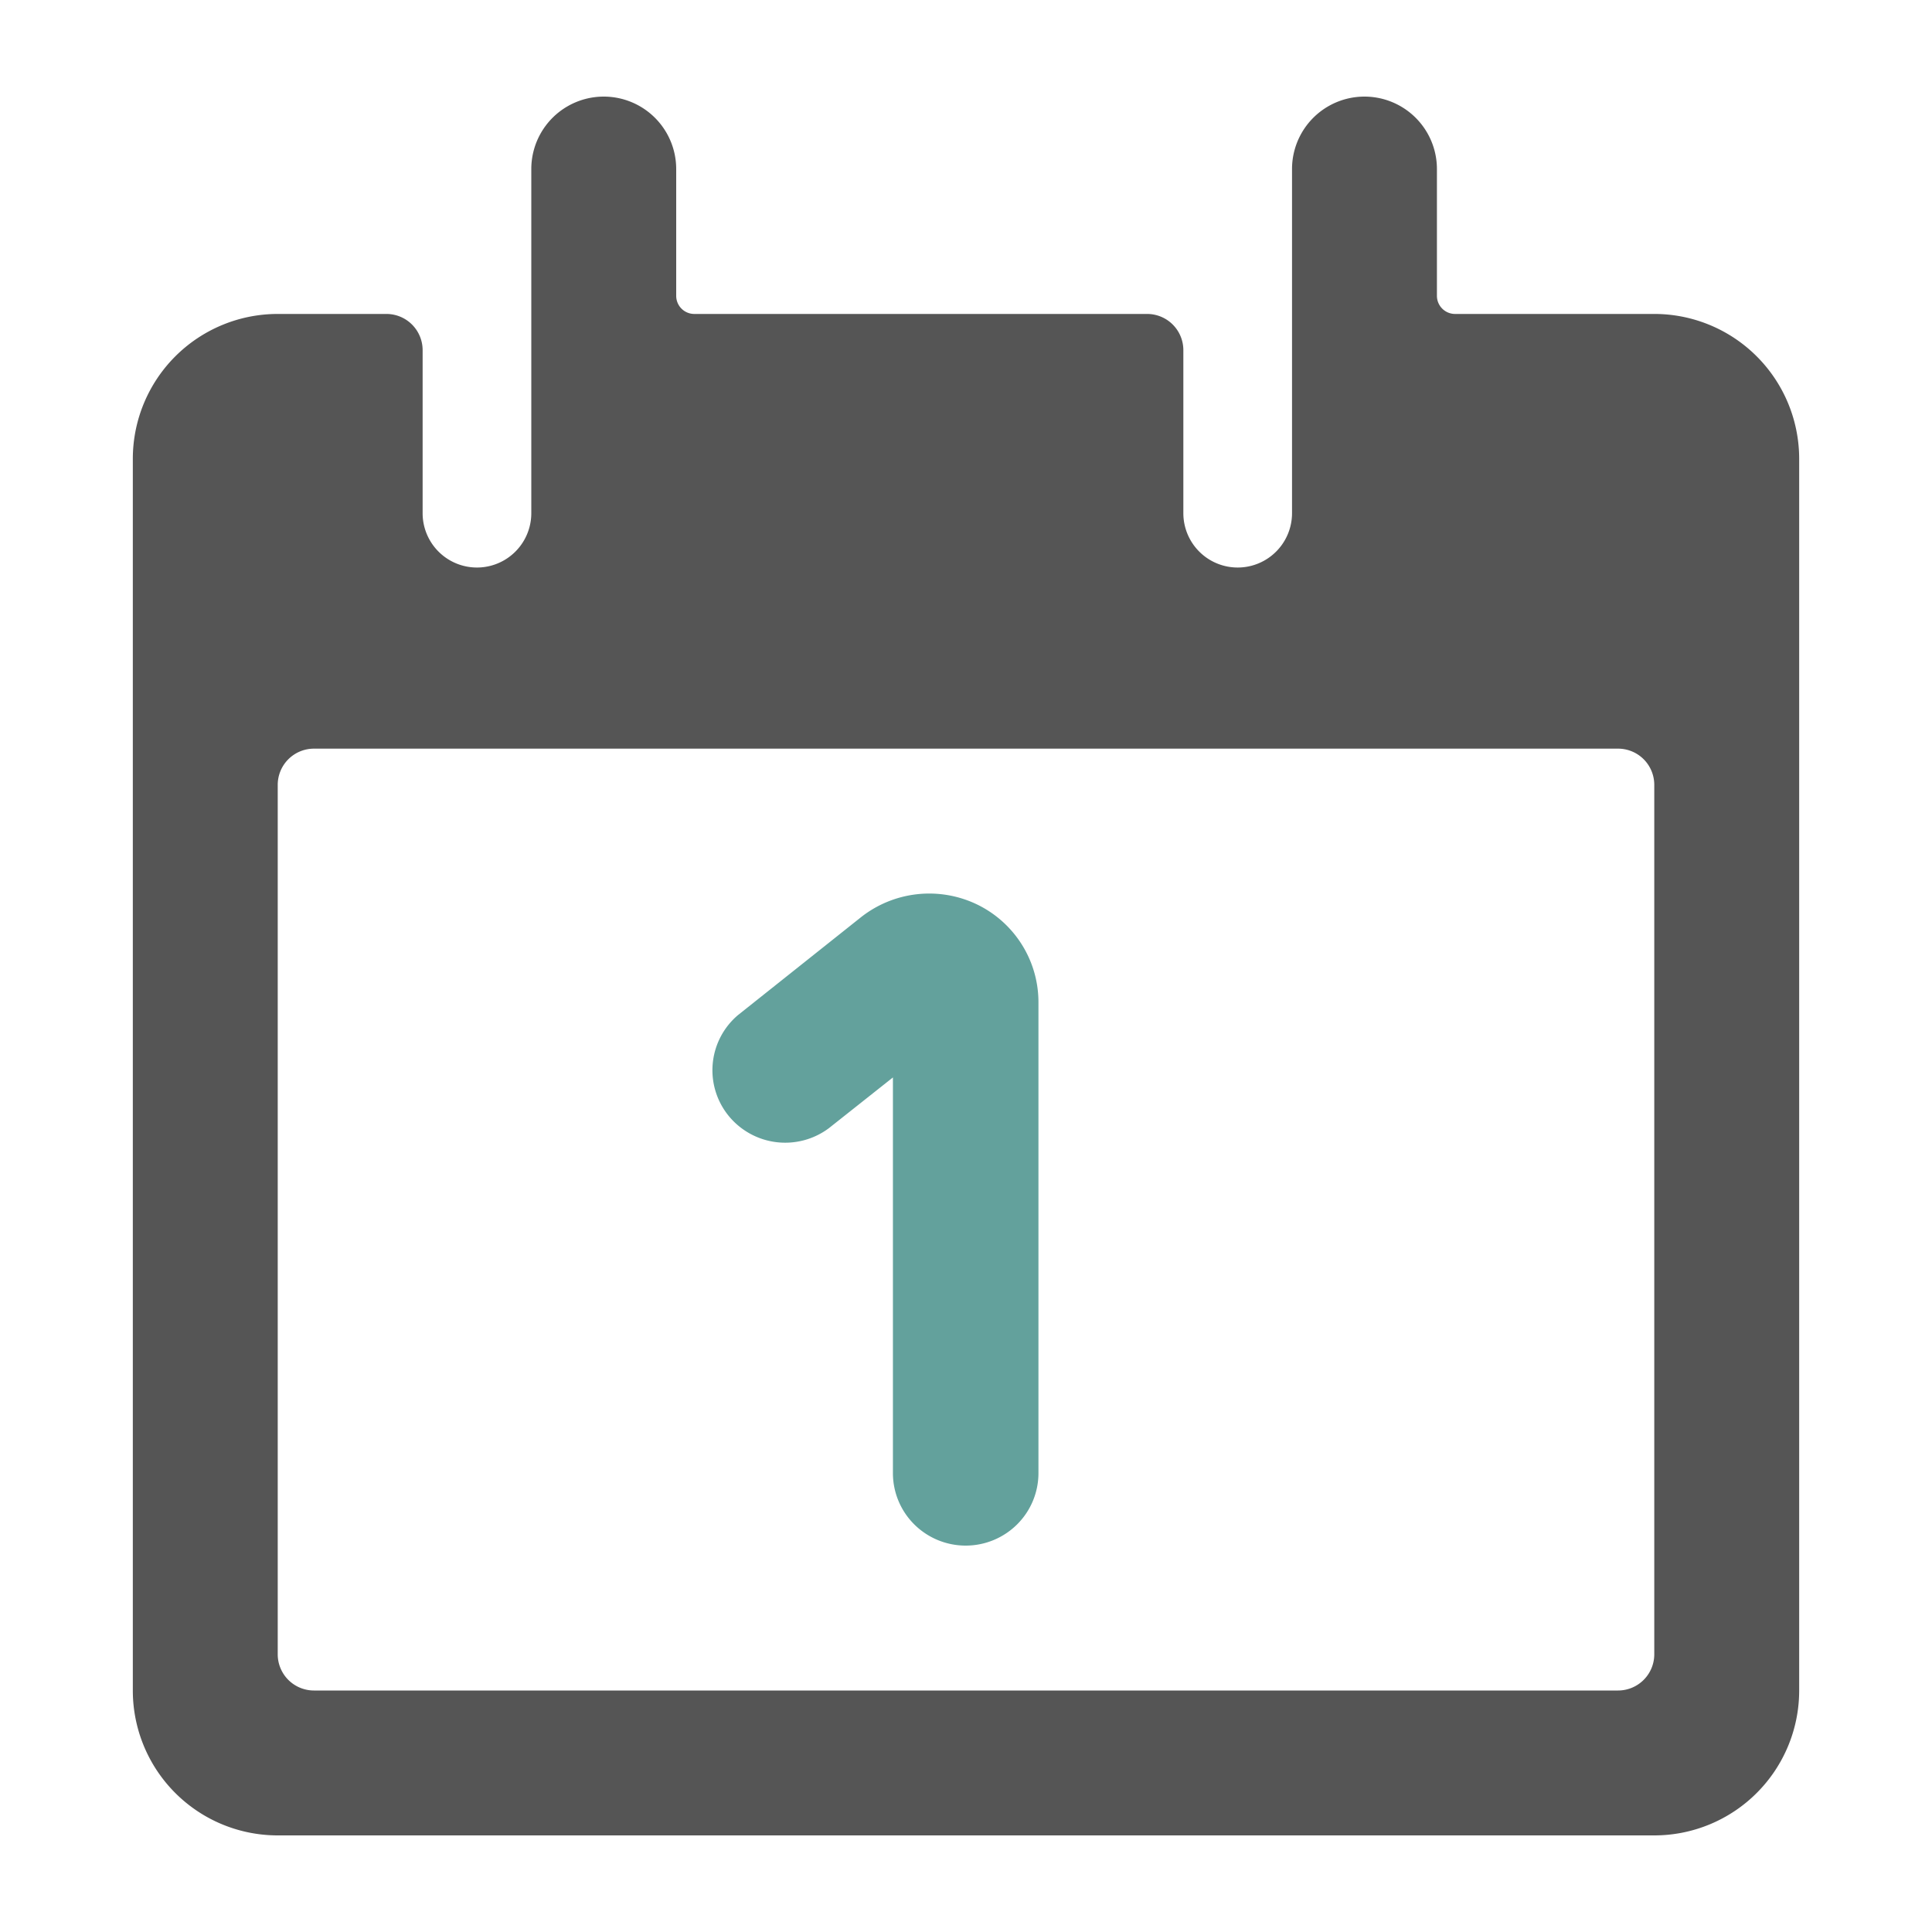
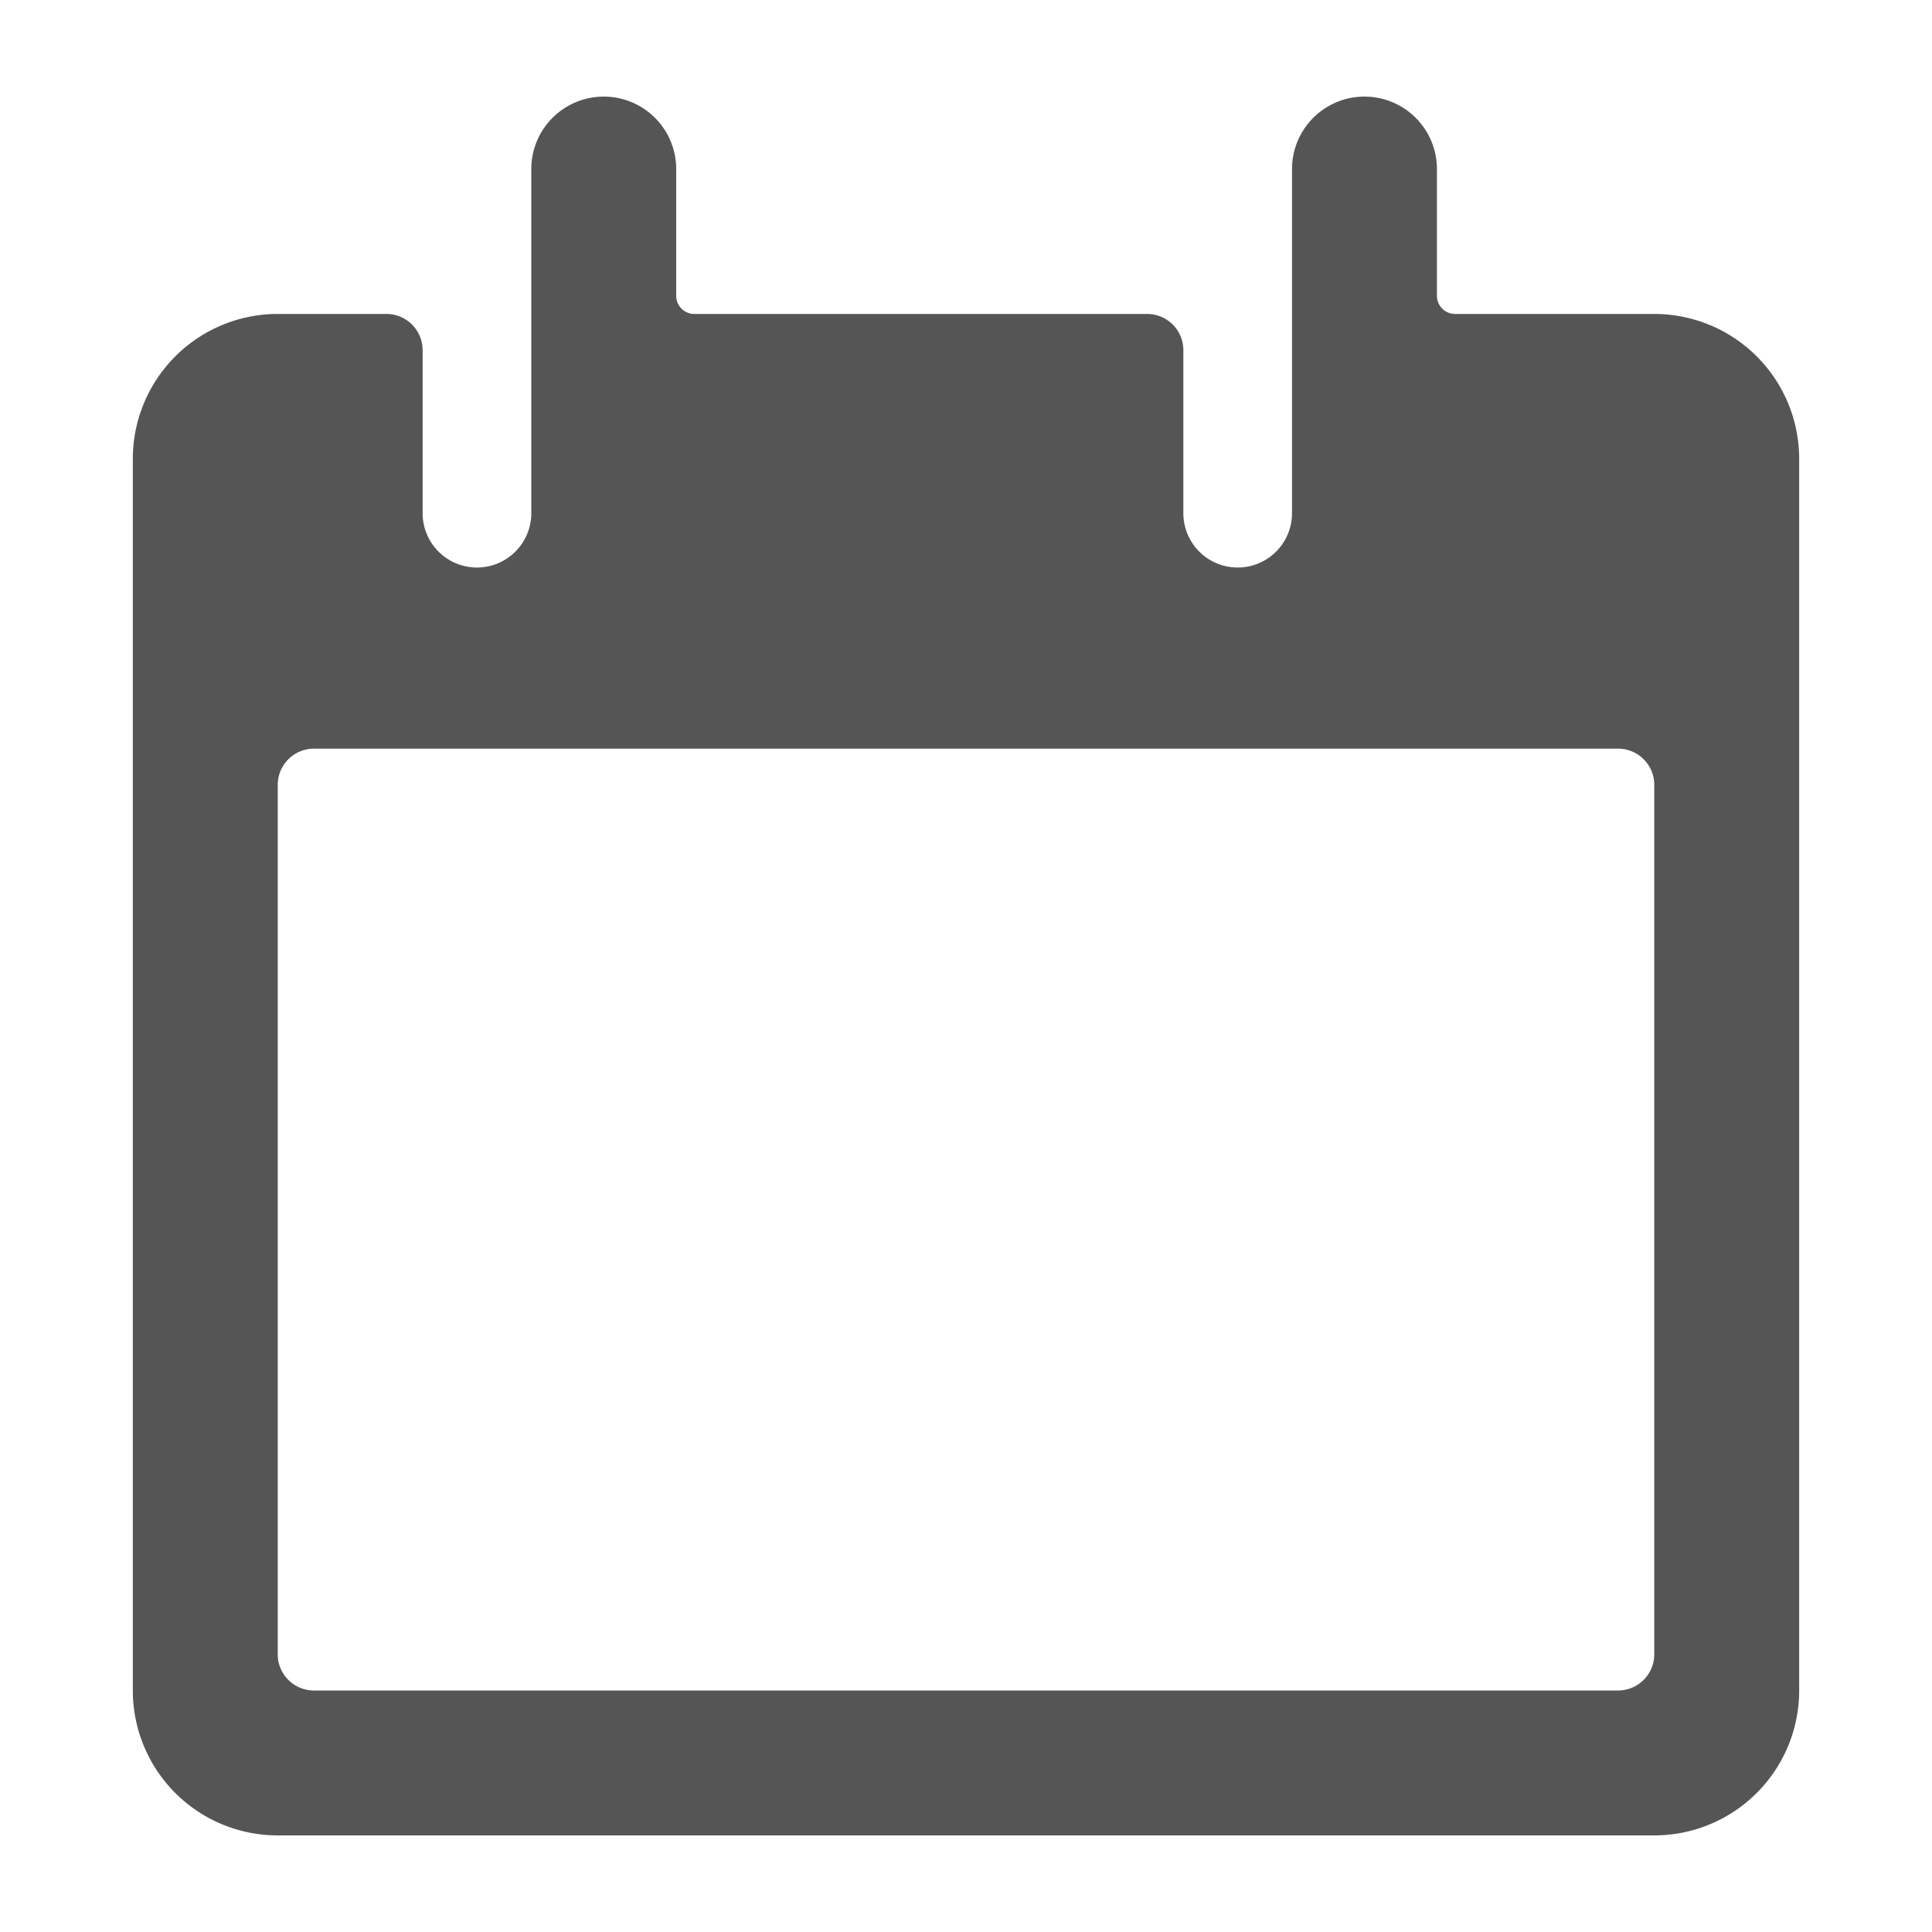
<svg xmlns="http://www.w3.org/2000/svg" width="160" height="160" fill="none">
  <path fill="#555" d="M137 26h-16.5a1.502 1.502 0 0 1-1.5-1.5V14a6 6 0 1 0-12 0v28.5a4.5 4.5 0 1 1-9 0V29a3 3 0 0 0-3-3H57.5a1.5 1.5 0 0 1-1.5-1.5V14a6 6 0 1 0-12 0v28.5a4.5 4.5 0 1 1-9 0V29a3 3 0 0 0-3-3h-9a12 12 0 0 0-12 12v102a11.998 11.998 0 0 0 12 12h114c3.183 0 6.235-1.264 8.485-3.515A11.996 11.996 0 0 0 149 140V38a11.998 11.998 0 0 0-12-12Zm0 111c0 .796-.316 1.559-.879 2.121A2.996 2.996 0 0 1 134 140H26a2.999 2.999 0 0 1-3-3V65a3 3 0 0 1 3-3h108a2.998 2.998 0 0 1 3 3v72Z" />
-   <path fill="#63A19C" d="M80.878 74.885a9.132 9.132 0 0 0-9.581 1.08l-10.184 8.103a5.985 5.985 0 0 0-.79 8.317 6.044 6.044 0 0 0 8.322 1.046l5.303-4.202v32.769c0 1.592.635 3.119 1.765 4.244A6.037 6.037 0 0 0 79.974 128a6.037 6.037 0 0 0 4.261-1.758A5.988 5.988 0 0 0 86 121.998v-39.01a8.975 8.975 0 0 0-1.39-4.786 9.027 9.027 0 0 0-3.732-3.317Z" />
</svg>